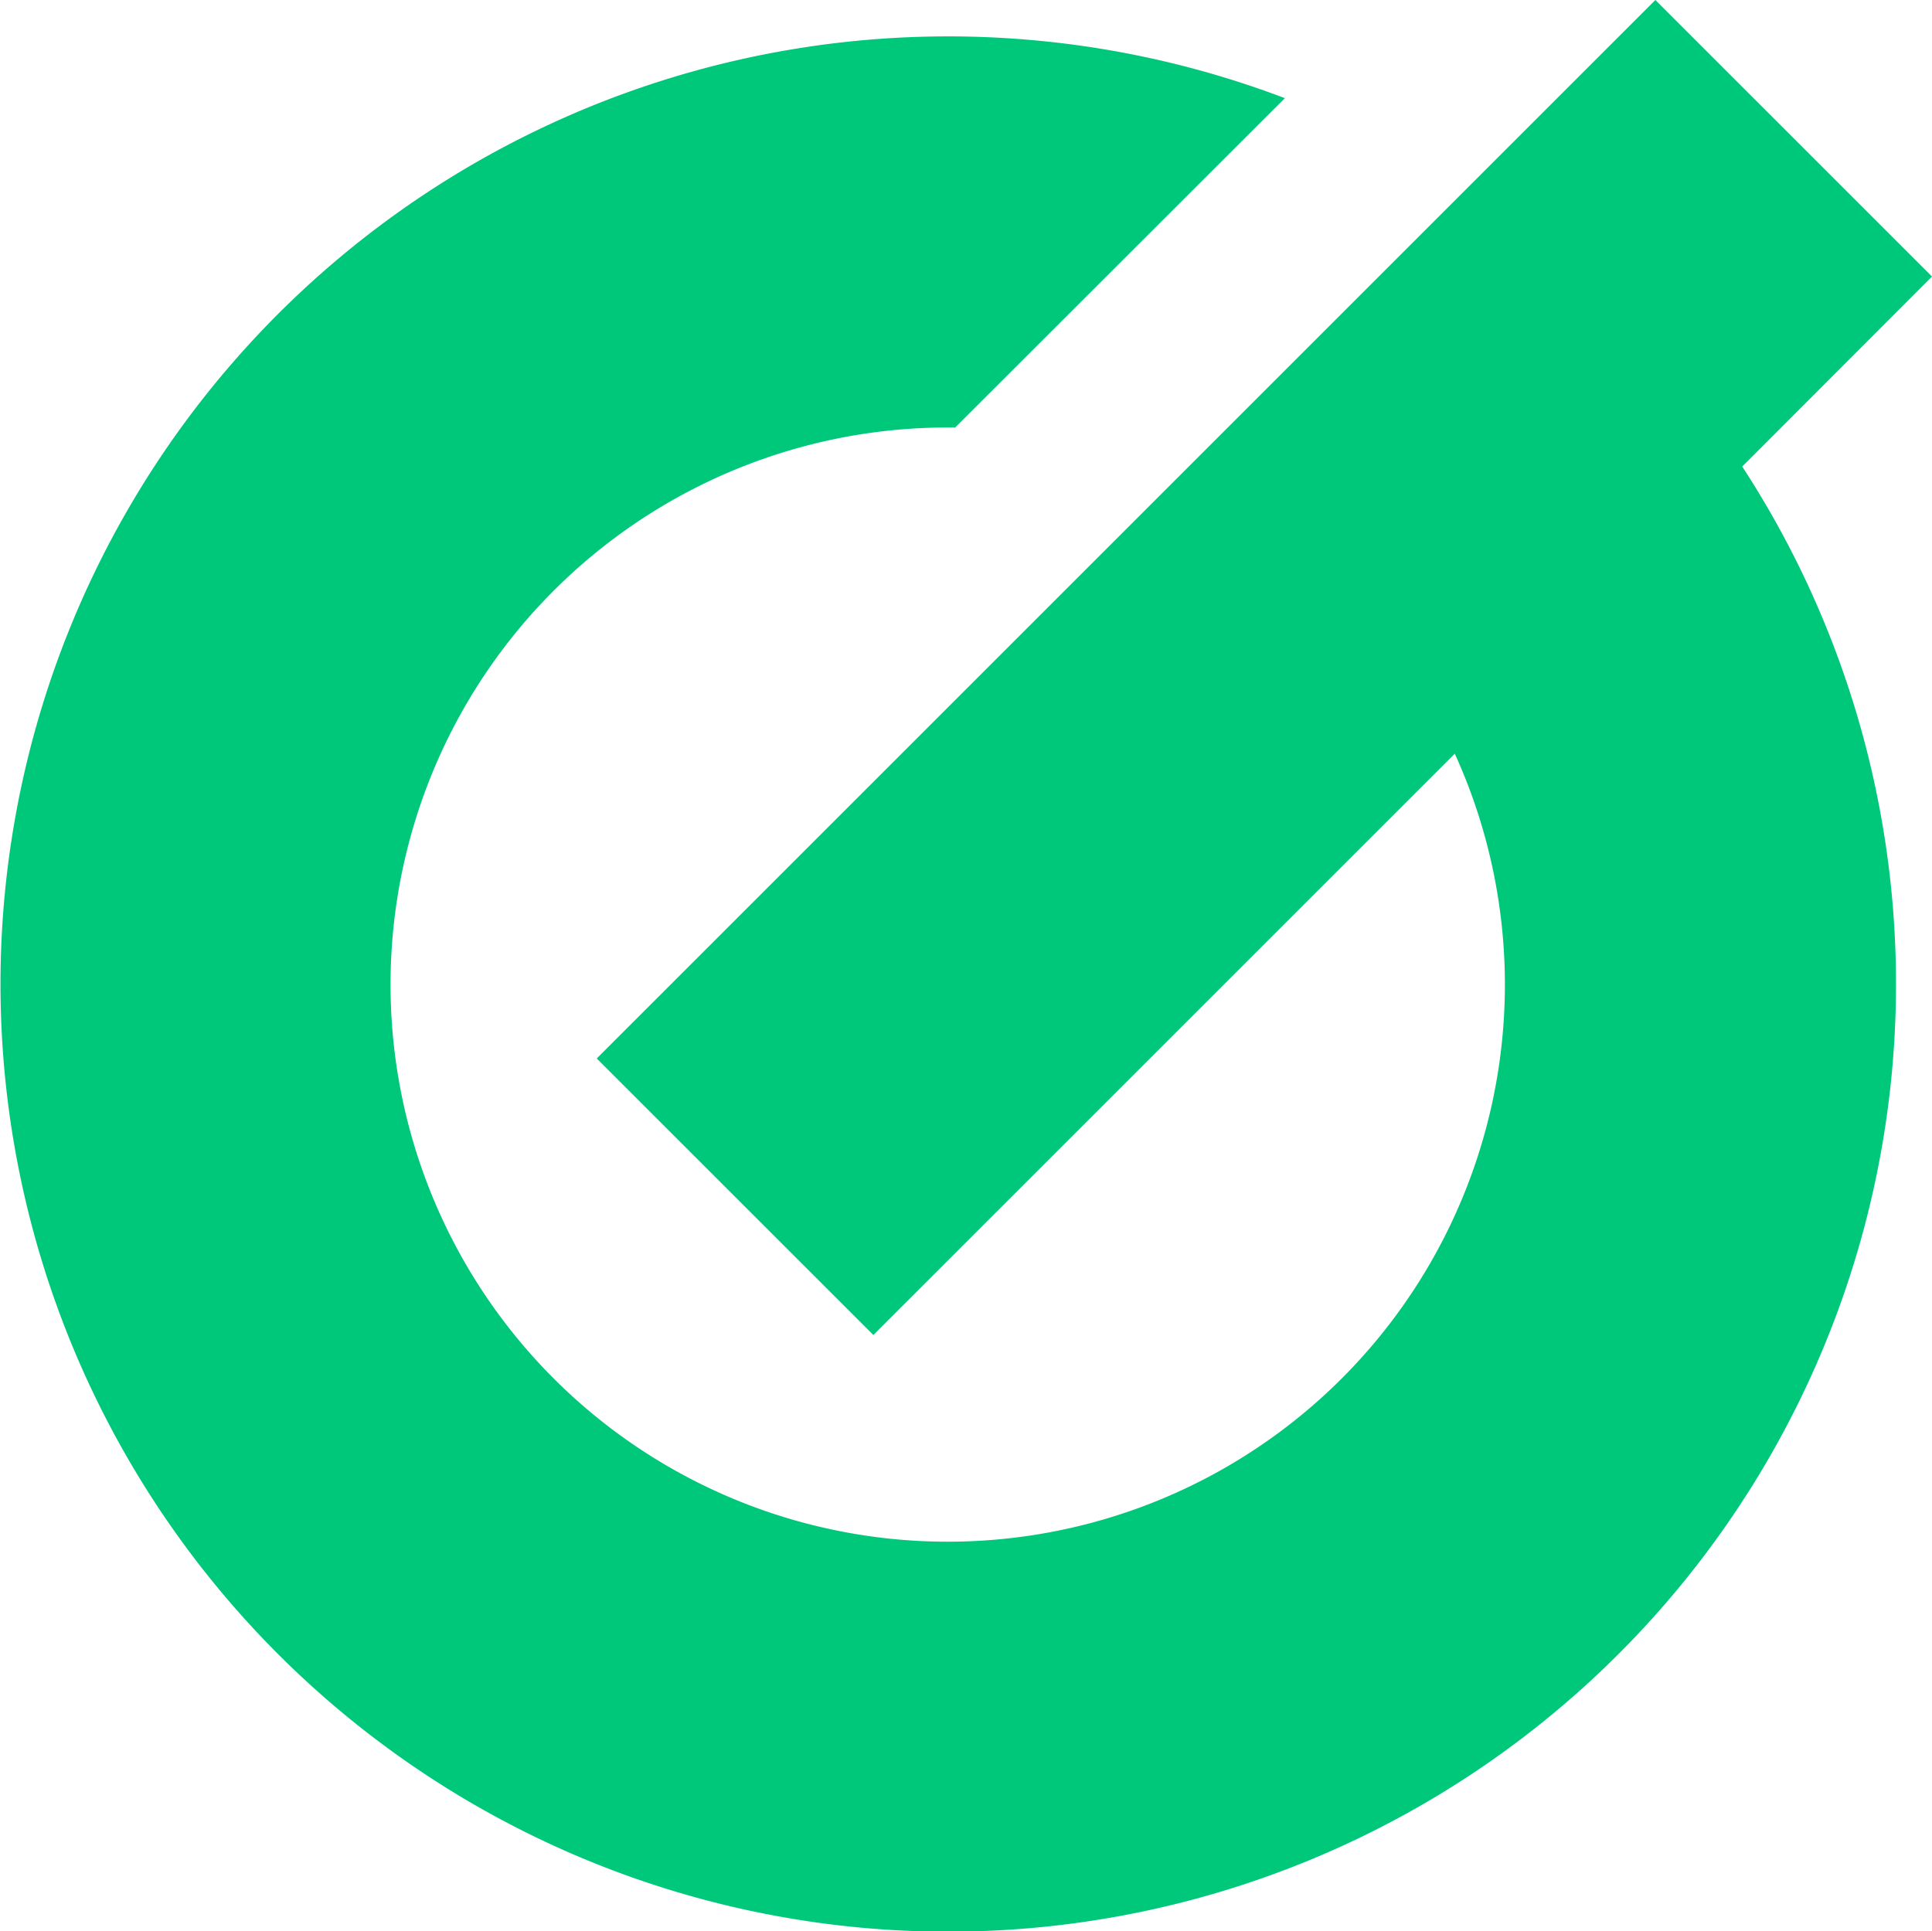
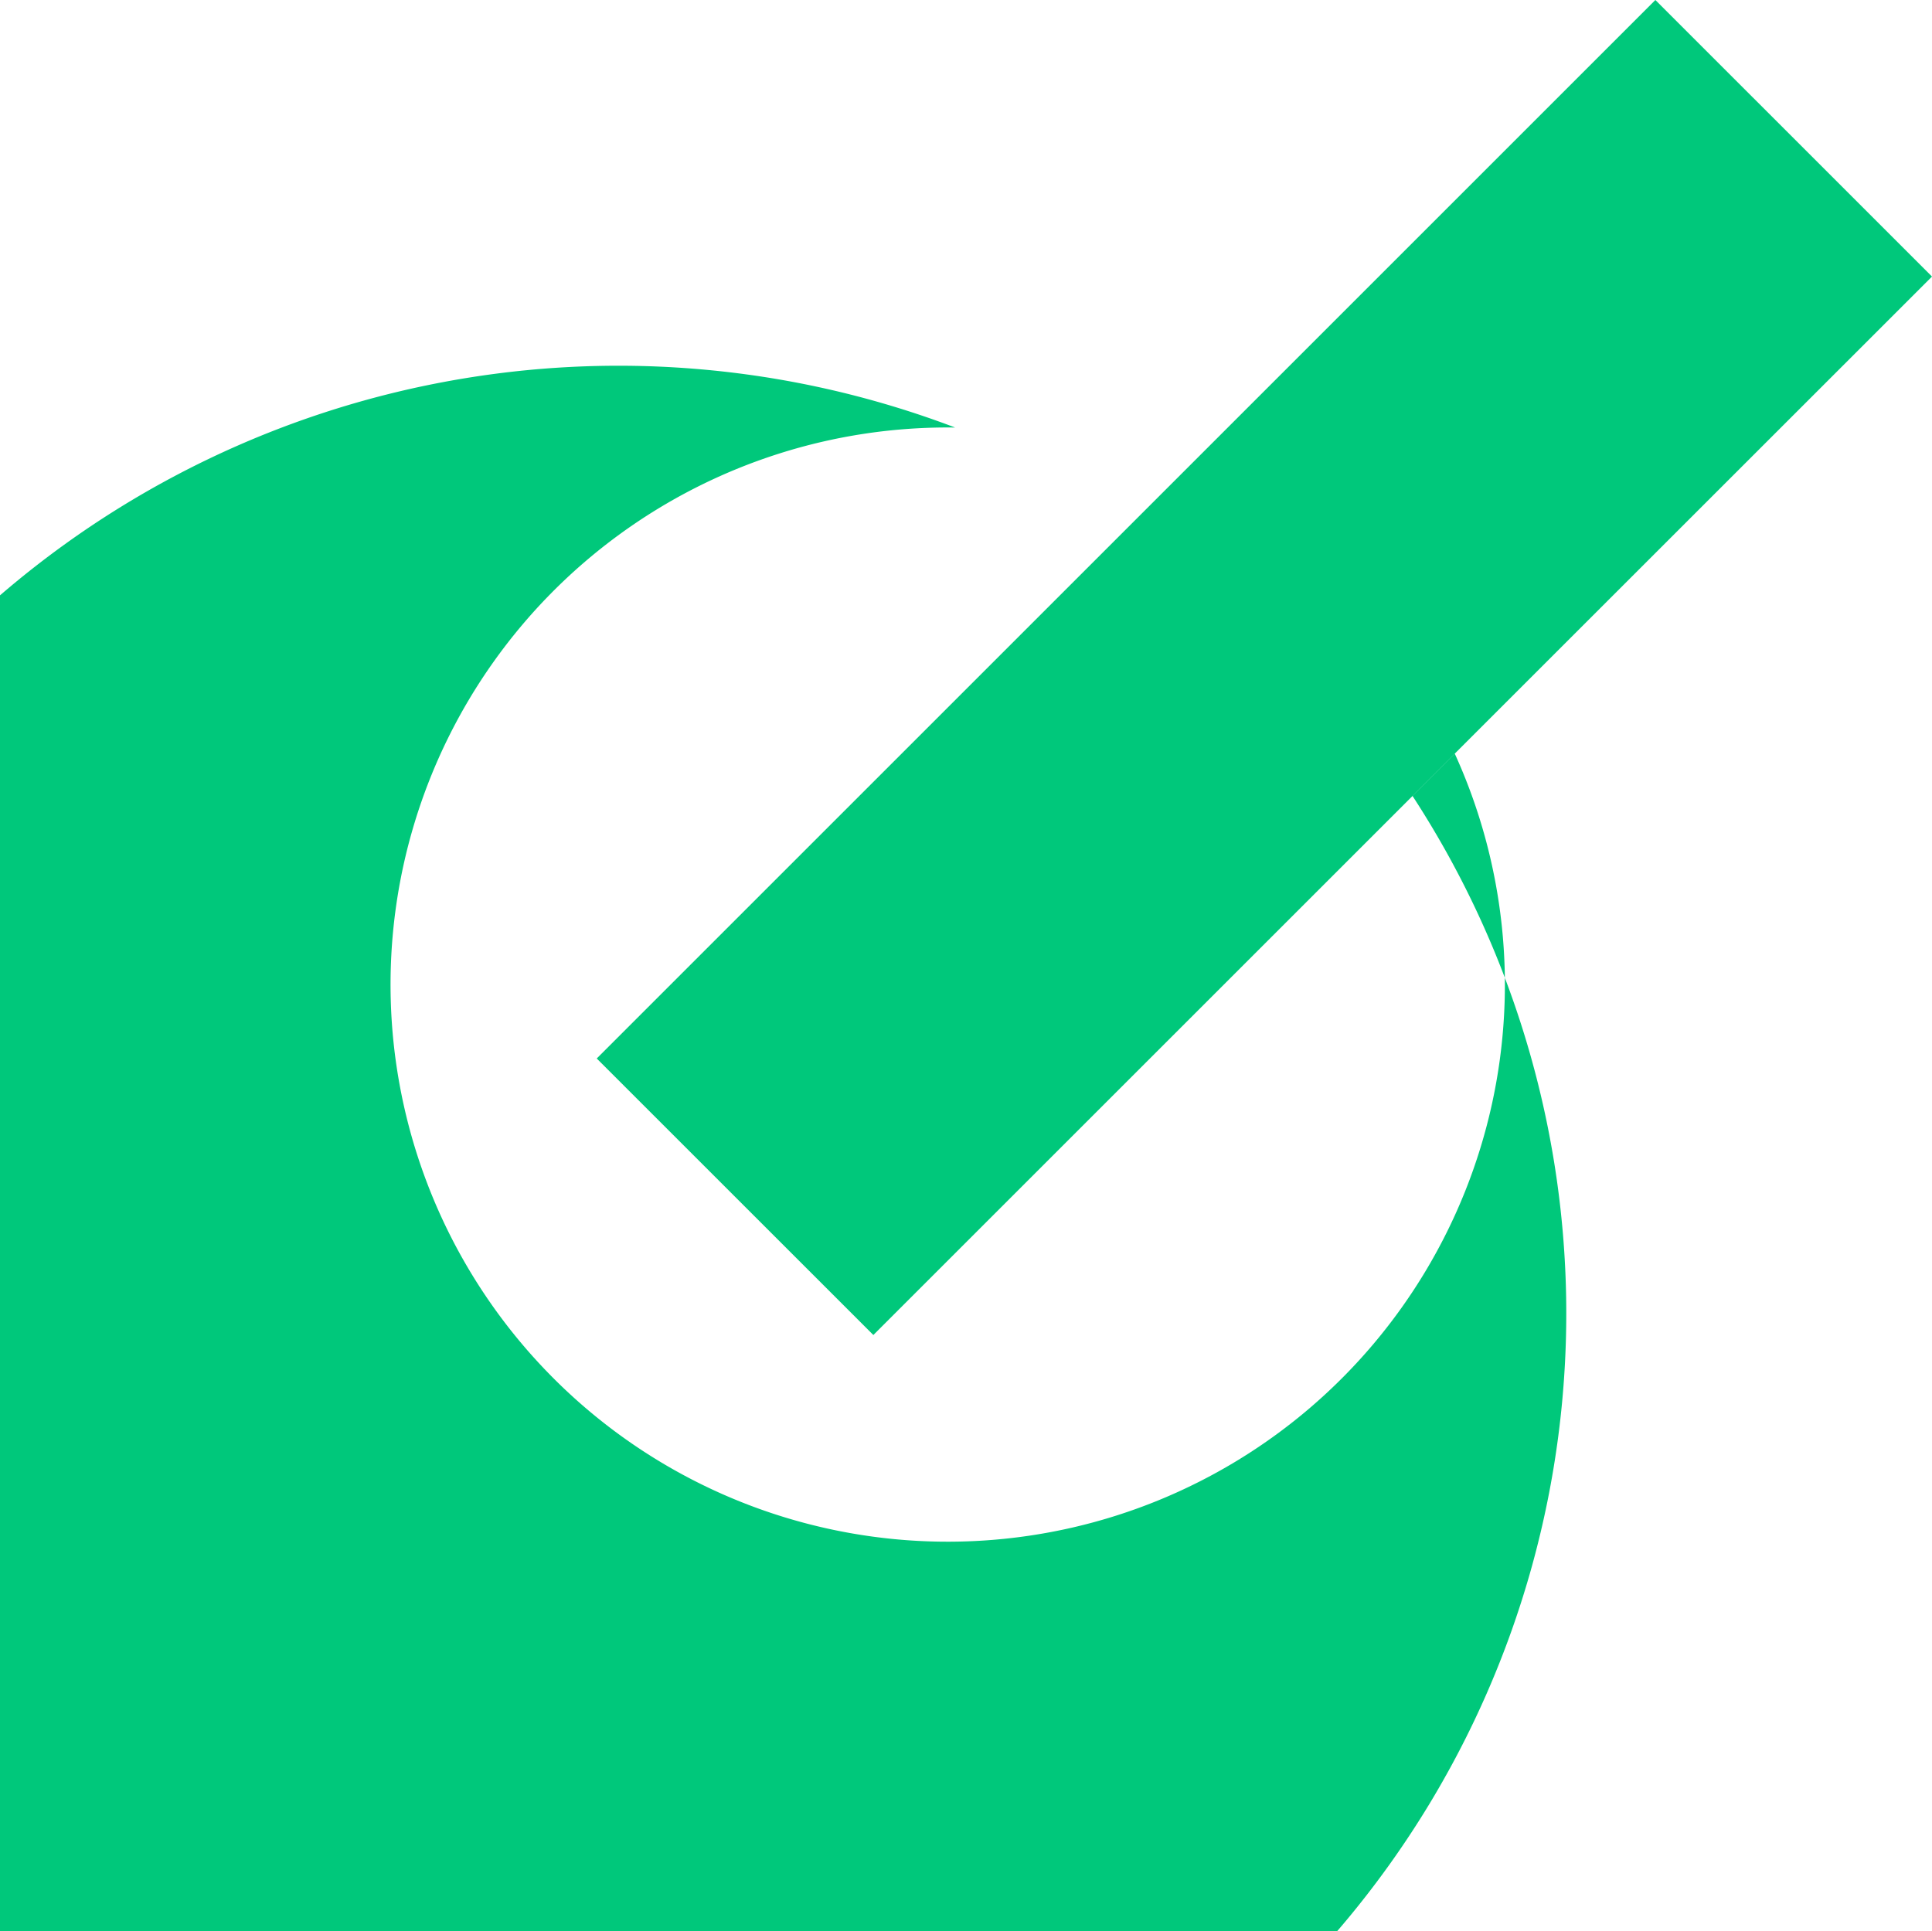
<svg xmlns="http://www.w3.org/2000/svg" width="61" height="60.984" viewBox="0 0 61 60.984">
-   <path id="パス_4975" data-name="パス 4975" d="M52.266,0,18.841,33.424l8.734,8.732L45.933,23.8a17.592,17.592,0,1,1-15.776-10.3L40.568,3.1a29.924,29.924,0,1,0,14.44,11.632L61,8.733Z" fill="#00c87b" />
+   <path id="パス_4975" data-name="パス 4975" d="M52.266,0,18.841,33.424l8.734,8.732L45.933,23.8a17.592,17.592,0,1,1-15.776-10.3a29.924,29.924,0,1,0,14.44,11.632L61,8.733Z" fill="#00c87b" />
</svg>